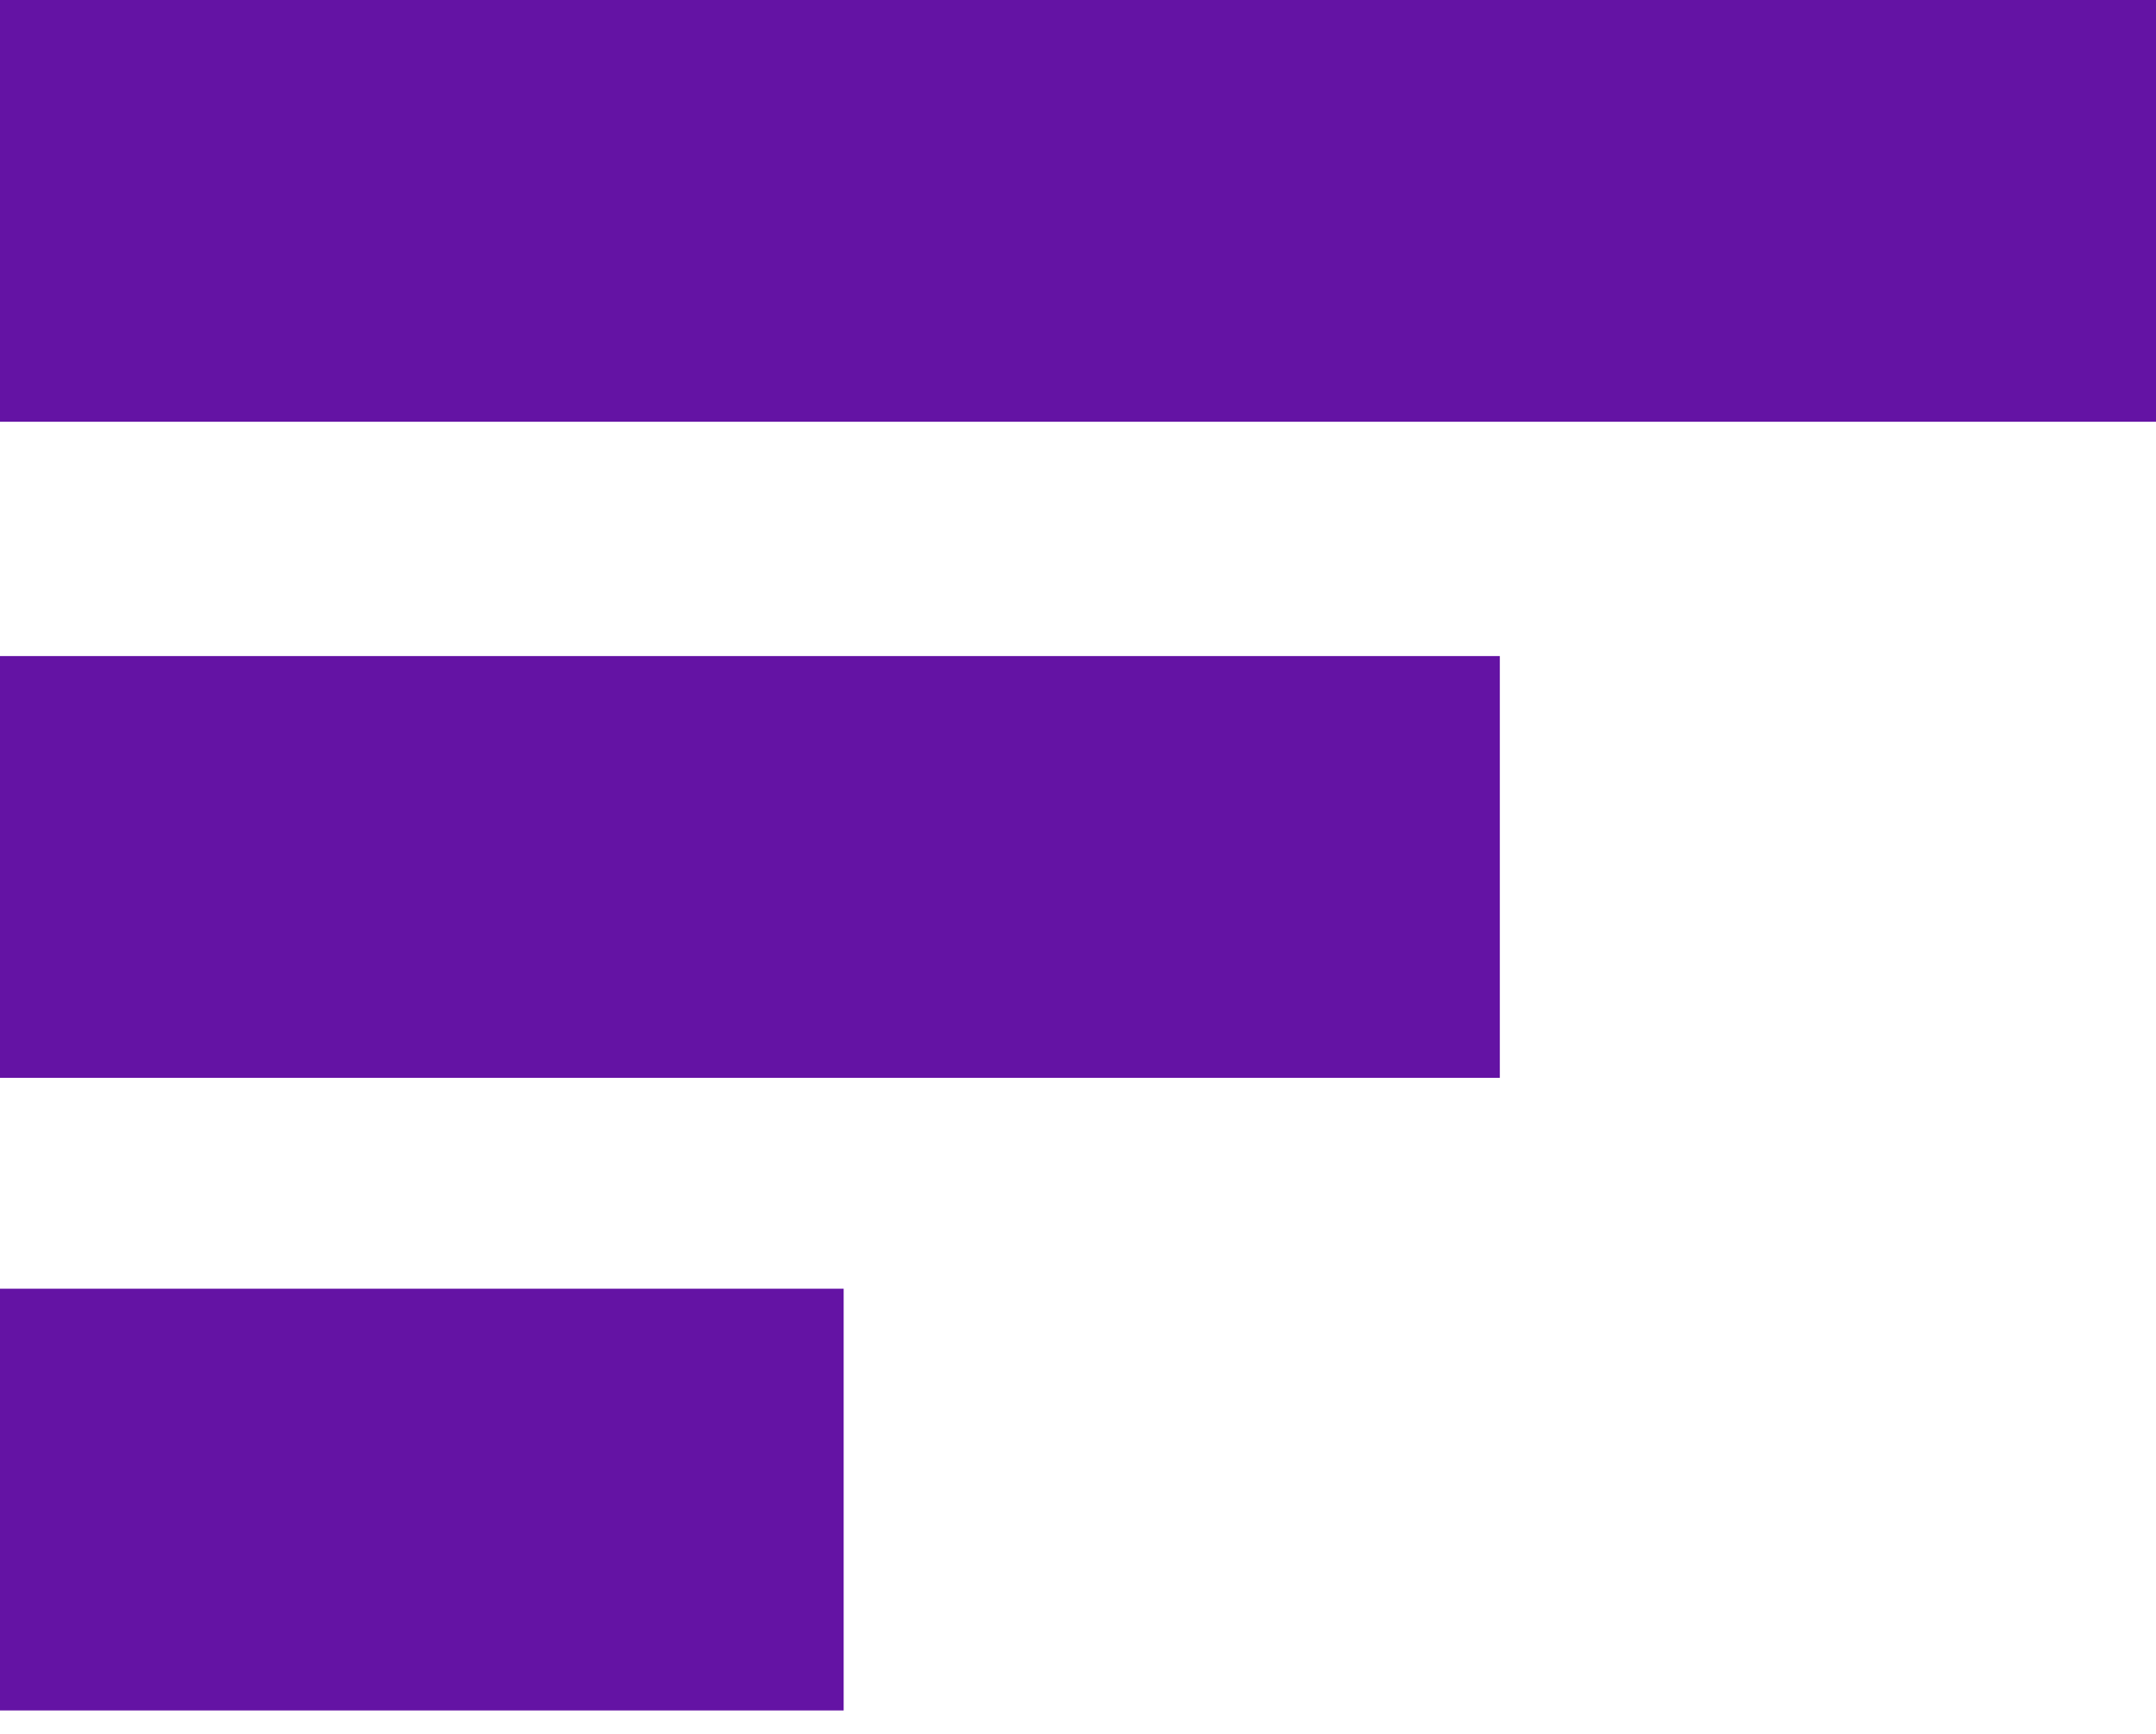
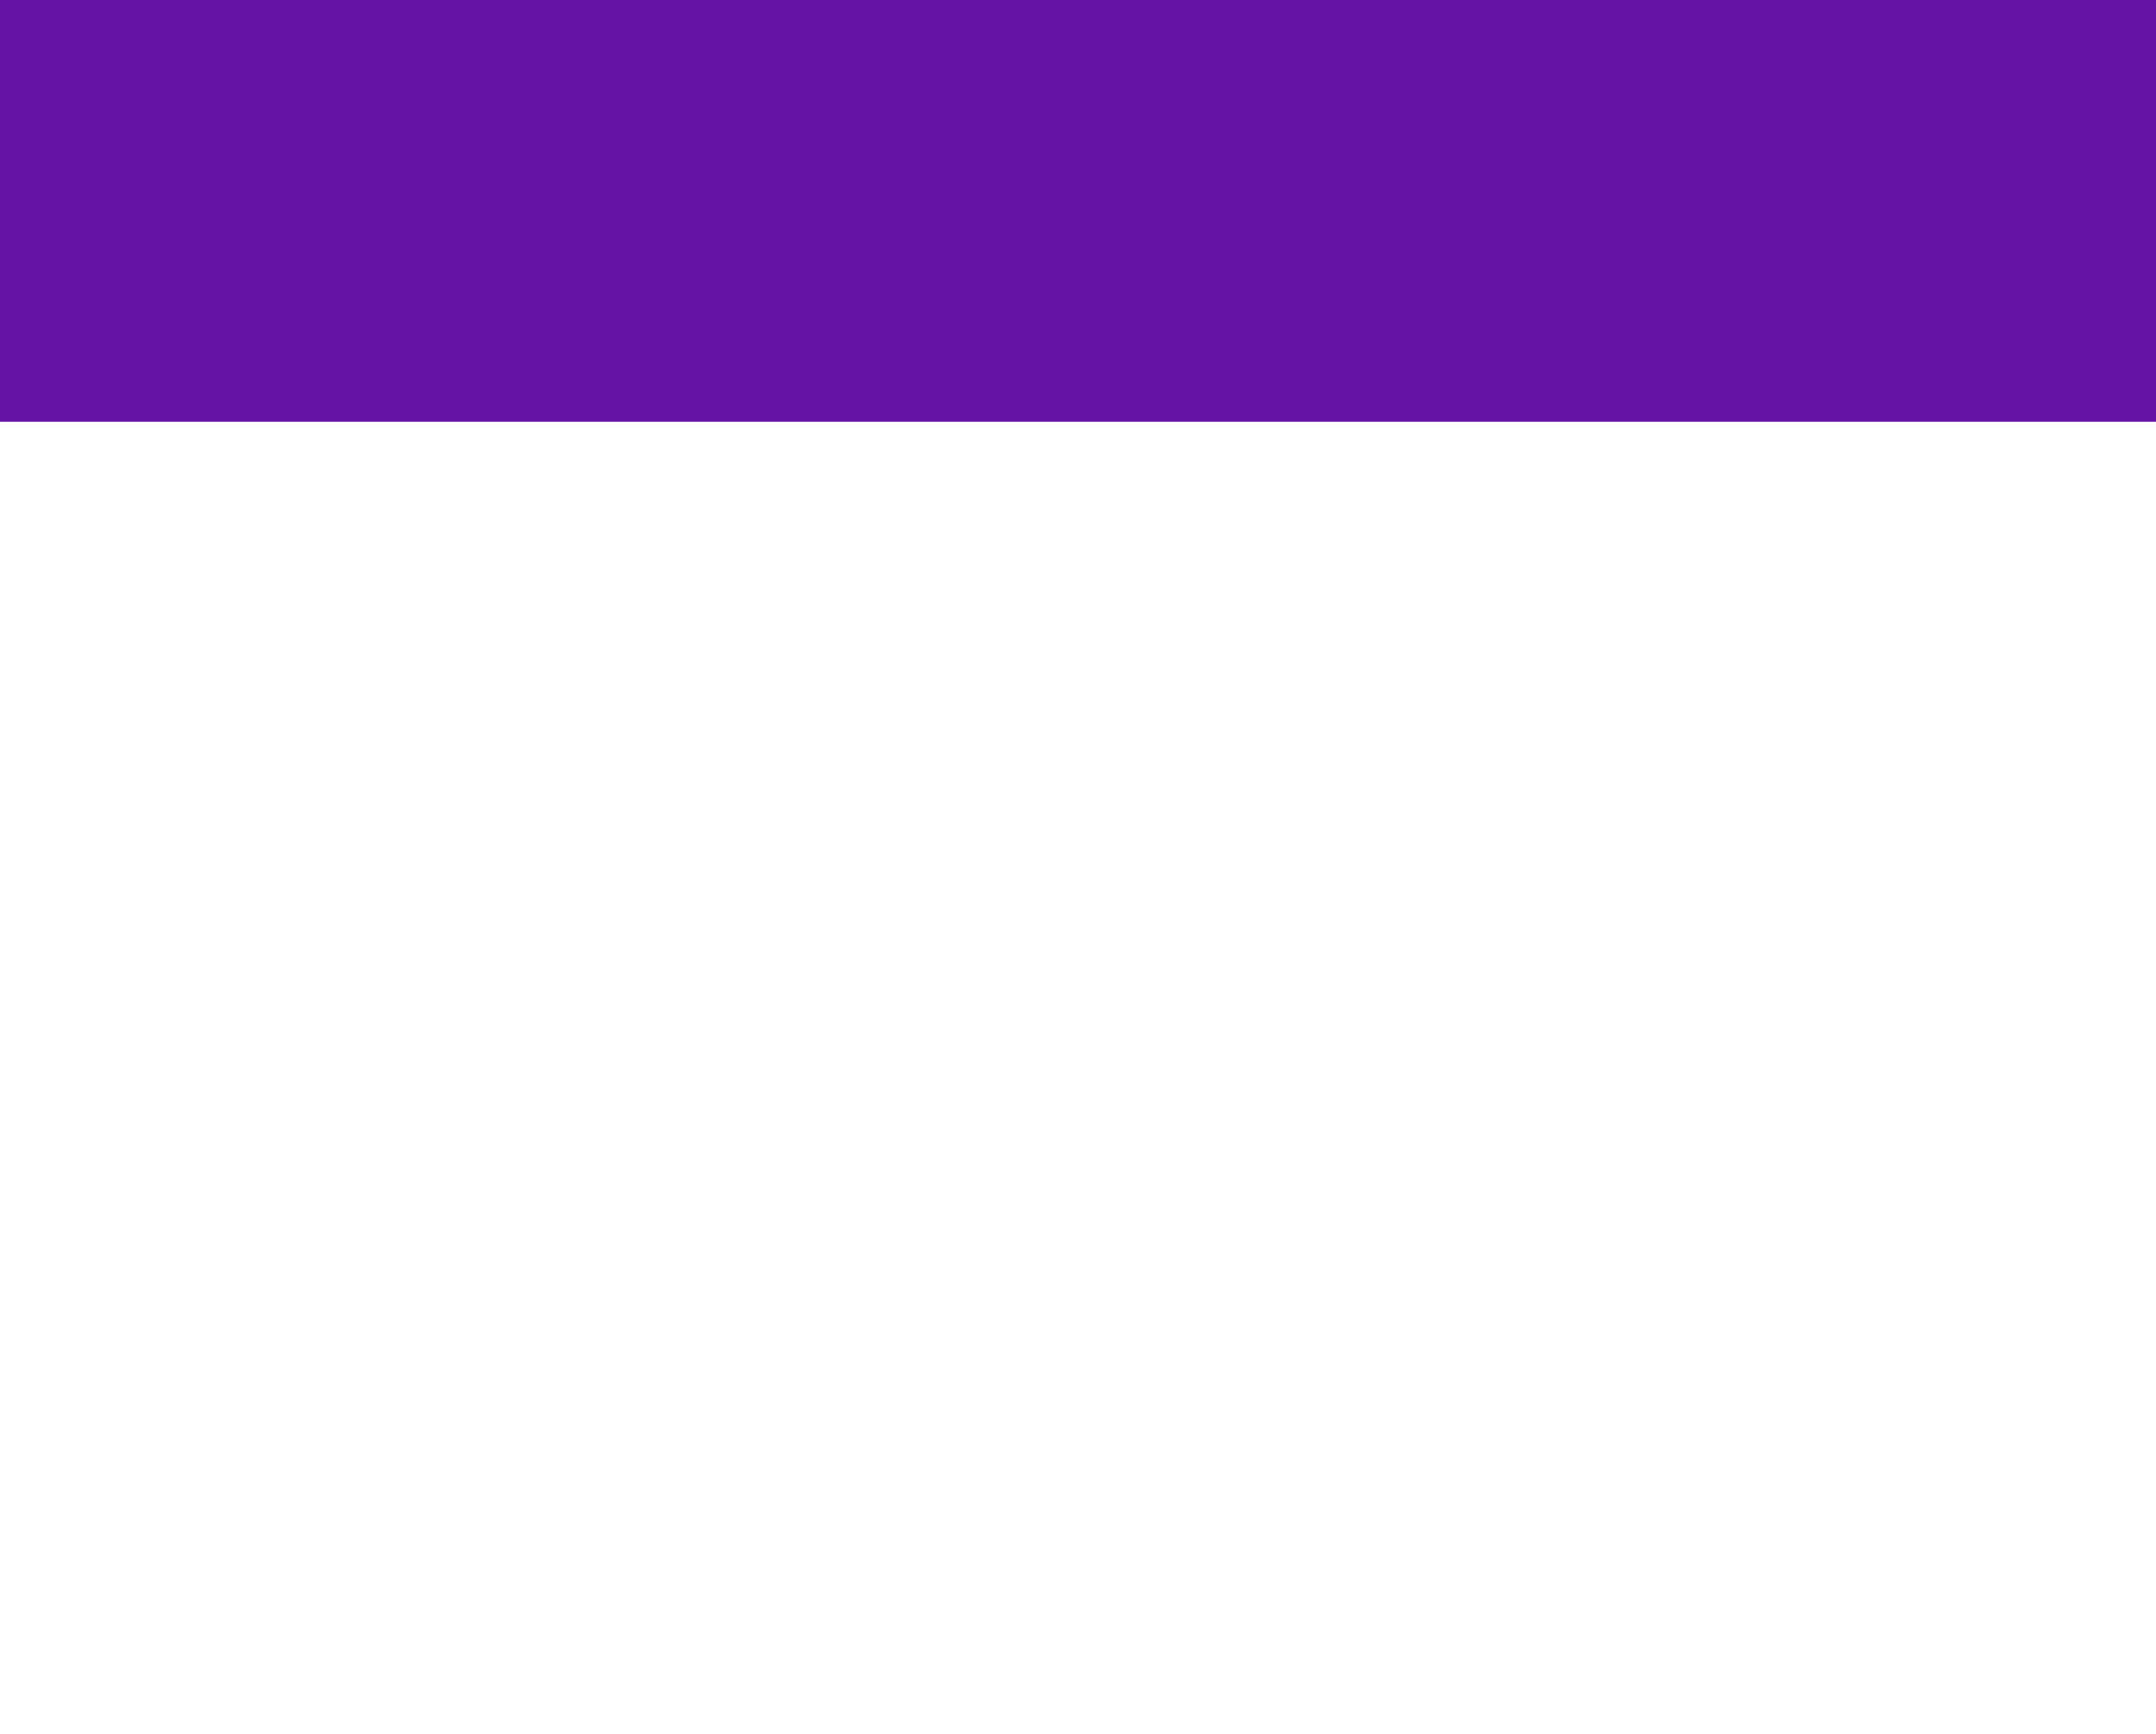
<svg xmlns="http://www.w3.org/2000/svg" width="46" height="37" viewBox="0 0 46 37" fill="none">
  <path d="M0 0H46V9H0V0Z" fill="#6413A4" />
-   <path d="M0 14H32V23H0V14Z" fill="#6413A4" />
-   <path d="M0 27.5H18V36.5H0V27.5Z" fill="#6413A4" />
</svg>